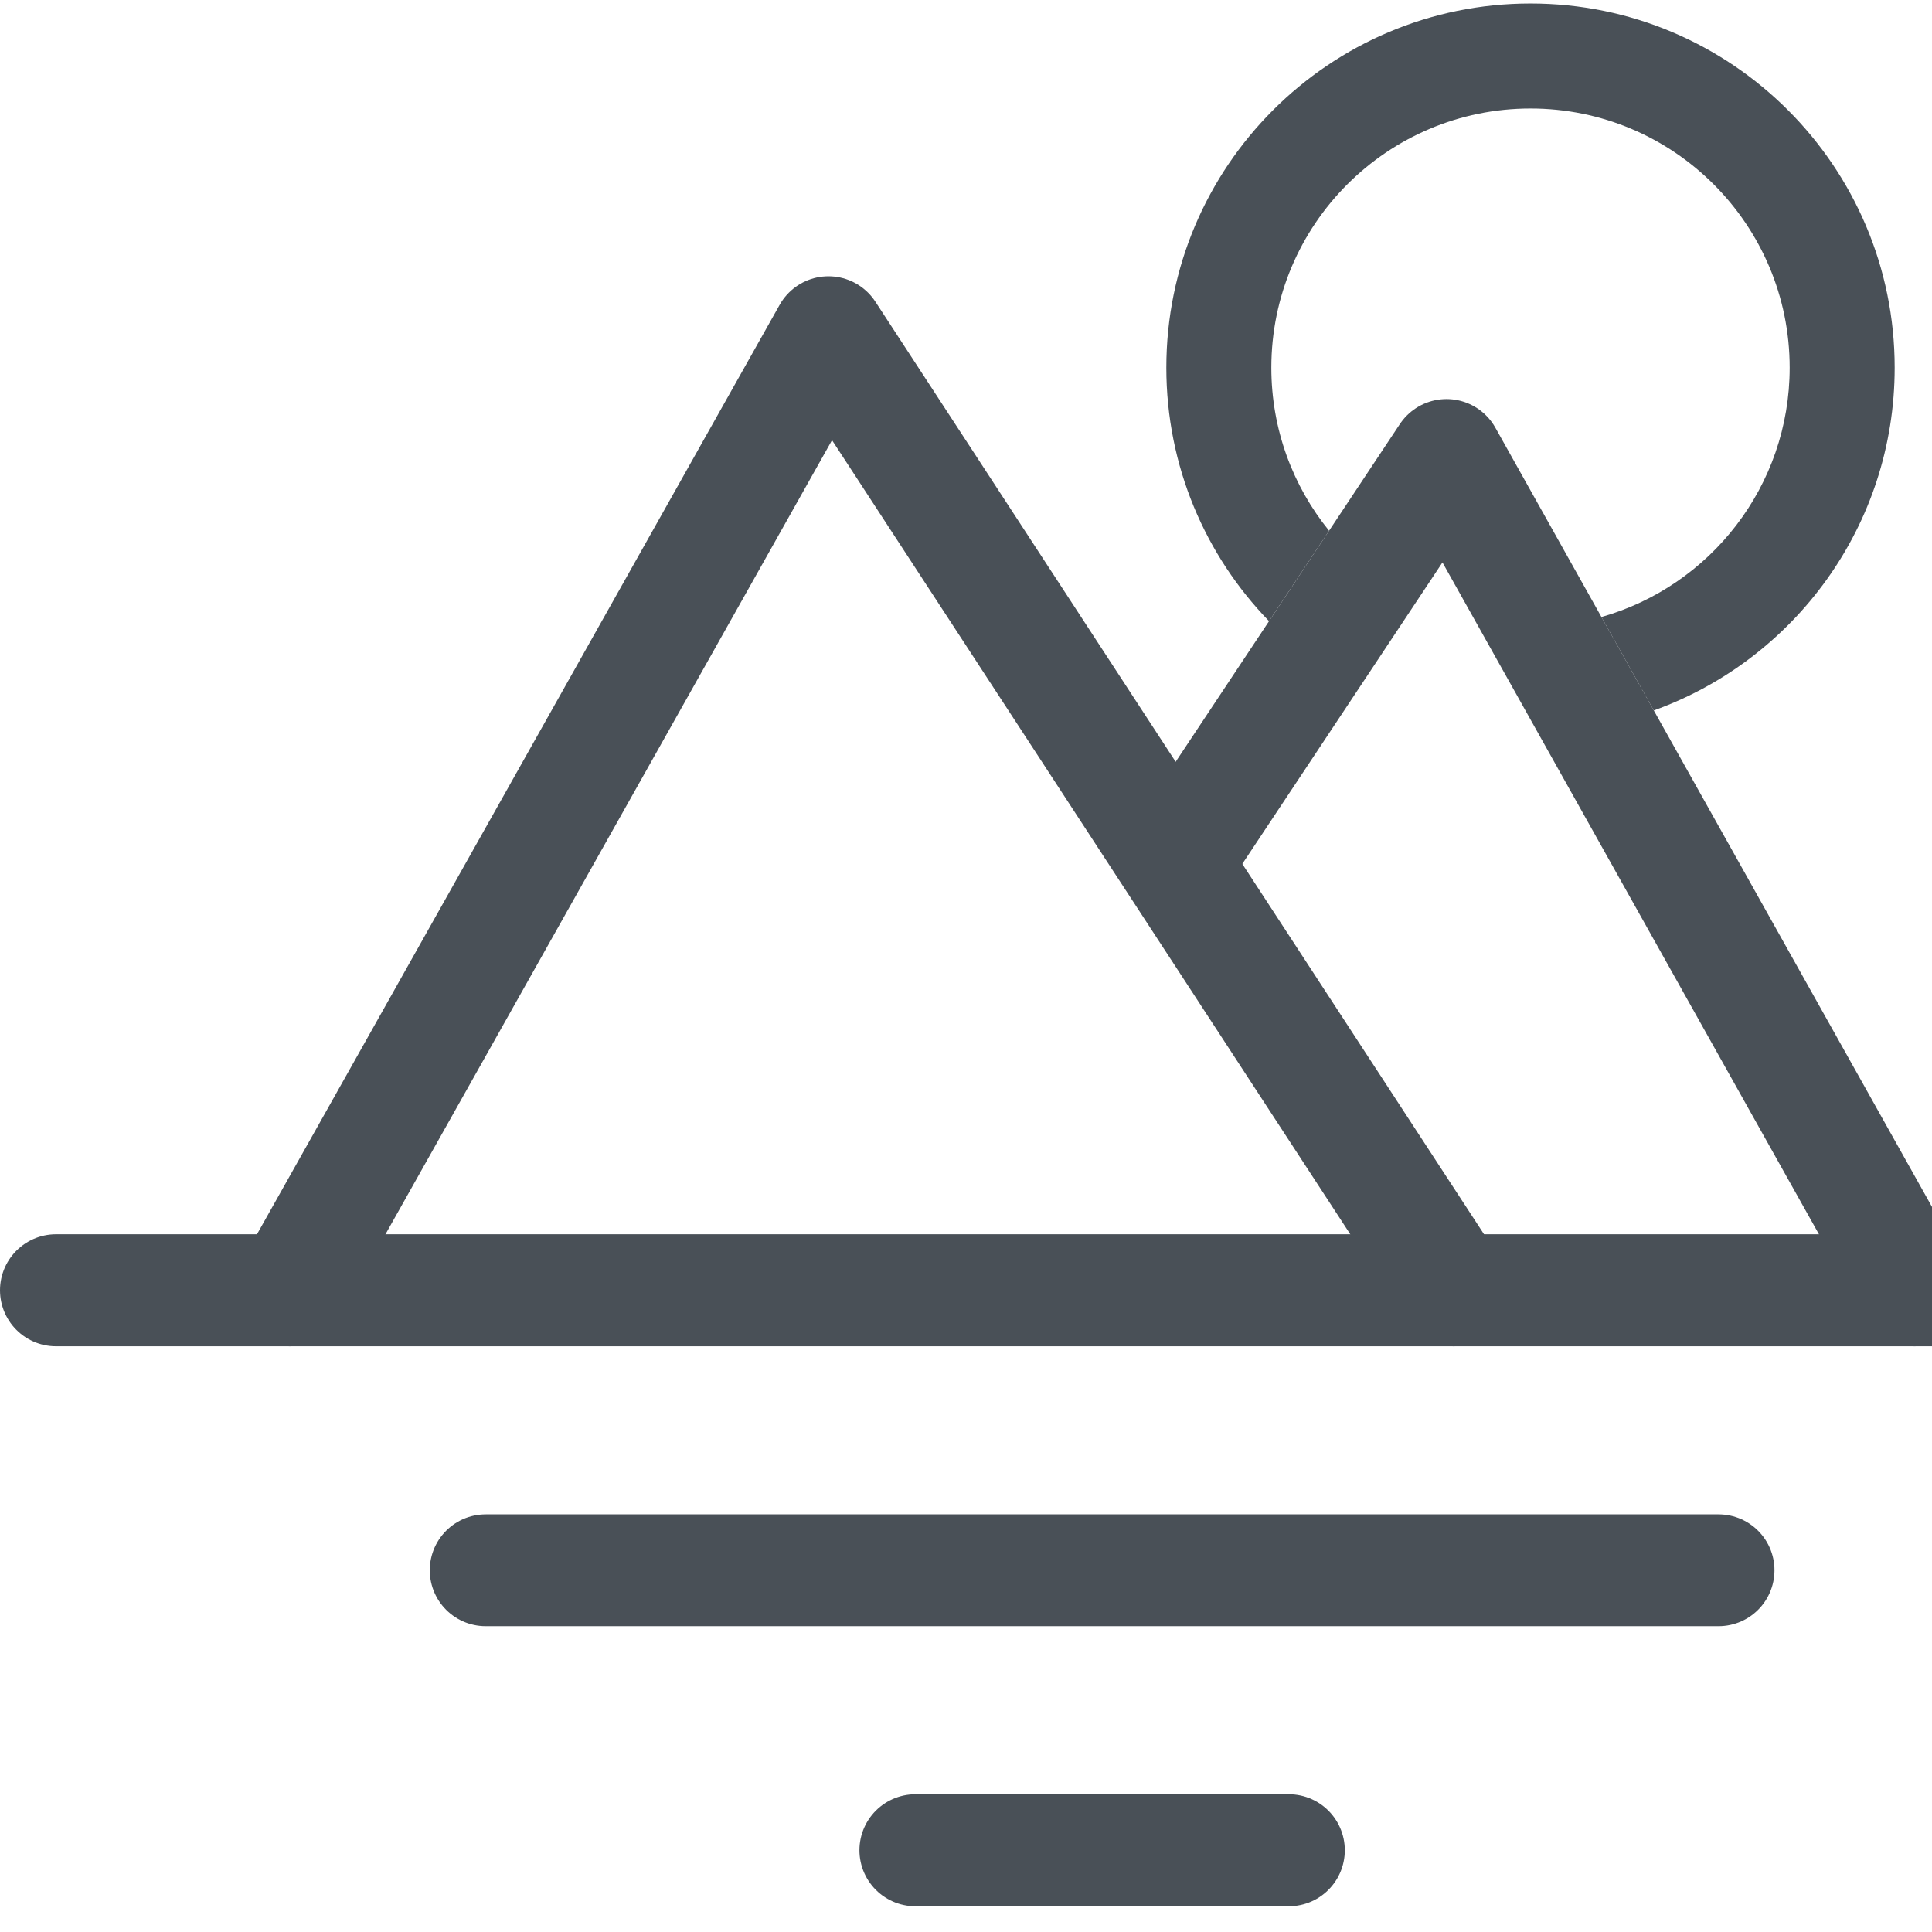
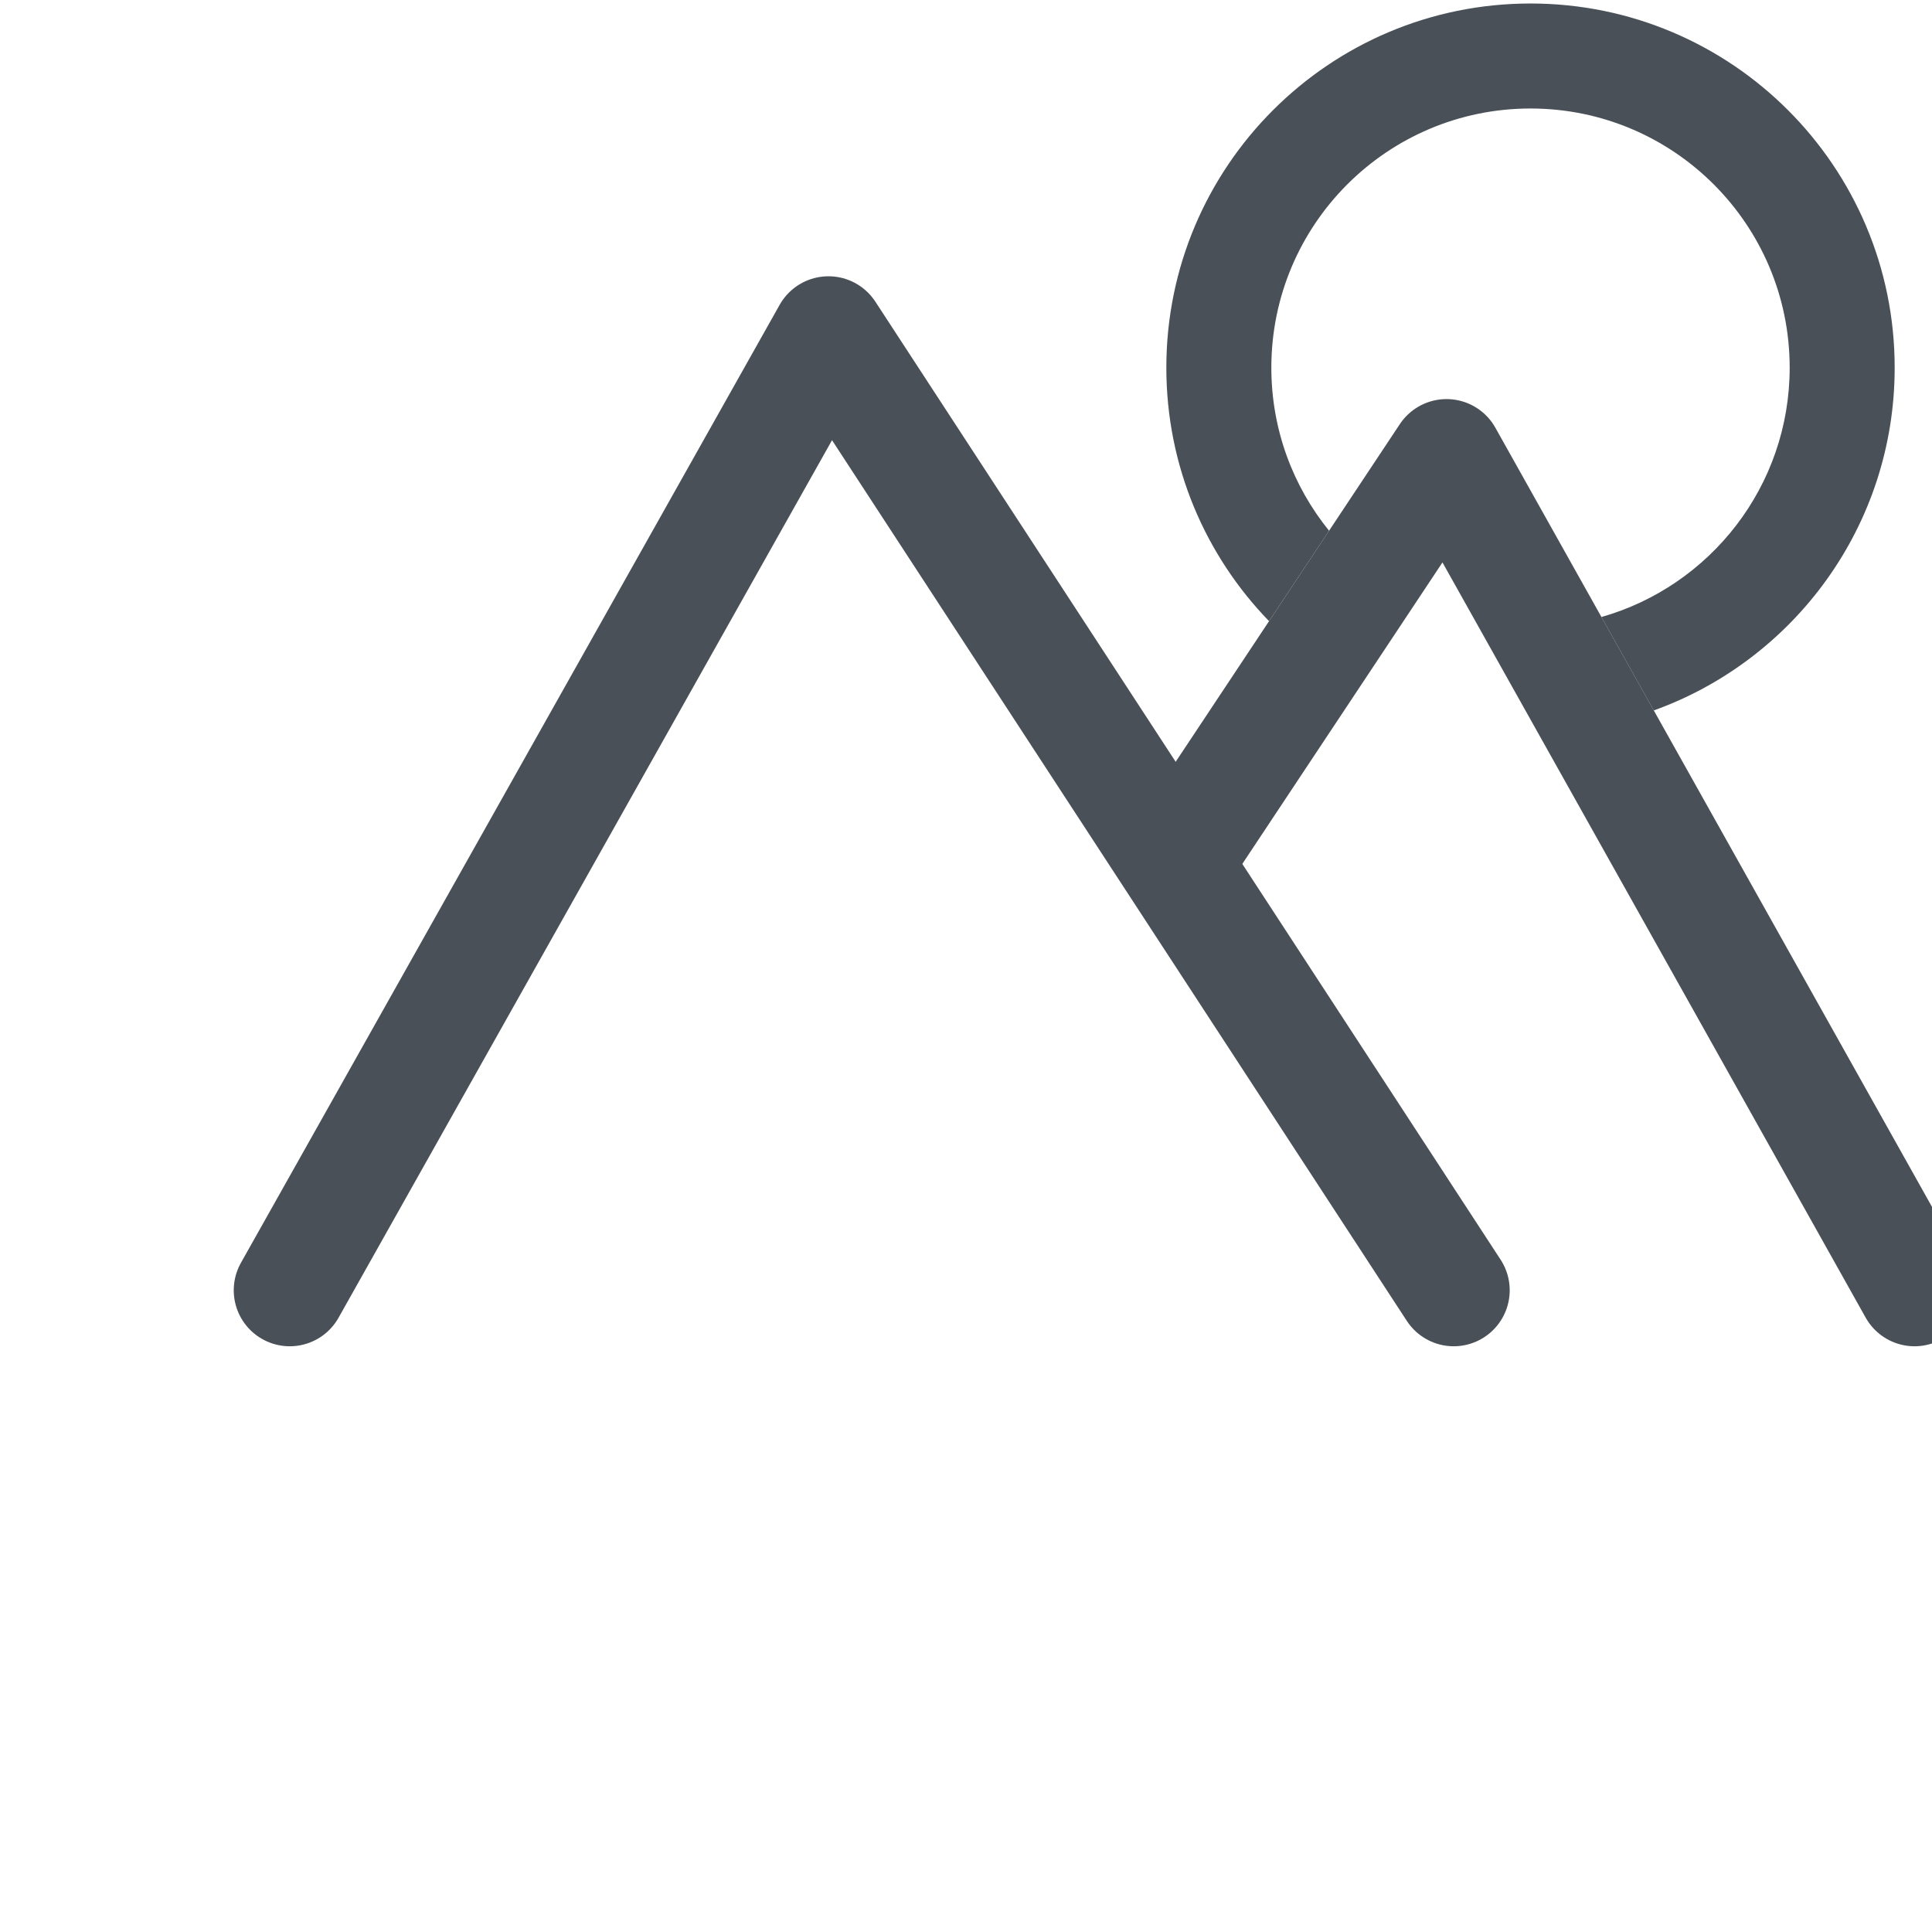
<svg xmlns="http://www.w3.org/2000/svg" width="16" height="16" fill="#495057" viewBox="0 0 69 69">
  <g stroke="none" stroke-width="1" fill="none" fill-rule="evenodd">
    <g transform="translate(-860, -628)">
      <g transform="translate(862, 628.125)">
-         <path d="M-2.84217094e-14,45.956 L74.724,45.956" stroke="#495057" stroke-width="4" stroke-linecap="round" stroke-linejoin="round" />
-         <path d="M15.346,55.956 L59.377,55.956" stroke="#495057" stroke-width="3.994" stroke-linecap="round" stroke-linejoin="round" />
-         <path d="M30.694,65.956 L44.029,65.956" stroke="#495057" stroke-width="4" stroke-linecap="round" stroke-linejoin="round" />
        <polyline stroke="#495057" stroke-width="4" stroke-linecap="round" stroke-linejoin="round" fill-rule="nonzero" points="40.066 30.581 49.661 16.128 66.376 45.956" />
        <path d="M52.661,-1.77635684e-15 C59.844,-1.77635684e-15 65.667,5.823 65.667,13.006 C65.667,18.644 62.08,23.444 57.063,25.248 L55.194,21.911 C59.075,20.809 61.917,17.24 61.917,13.006 C61.917,7.894 57.773,3.75 52.661,3.75 C47.549,3.75 43.405,7.894 43.405,13.006 C43.405,15.213 44.177,17.239 45.467,18.83 L43.323,22.059 C41.053,19.718 39.655,16.525 39.655,13.006 C39.655,5.823 45.478,-1.77635684e-15 52.661,-1.77635684e-15 Z" id="logo-and-name_svg__logo-and-name_svg__Combined-Shape" fill="#495057" fill-rule="nonzero" />
        <polyline stroke="#495057" stroke-width="4" stroke-linecap="round" stroke-linejoin="round" points="8.348 45.956 27.588 11.742 49.918 45.956" />
      </g>
    </g>
  </g>
</svg>